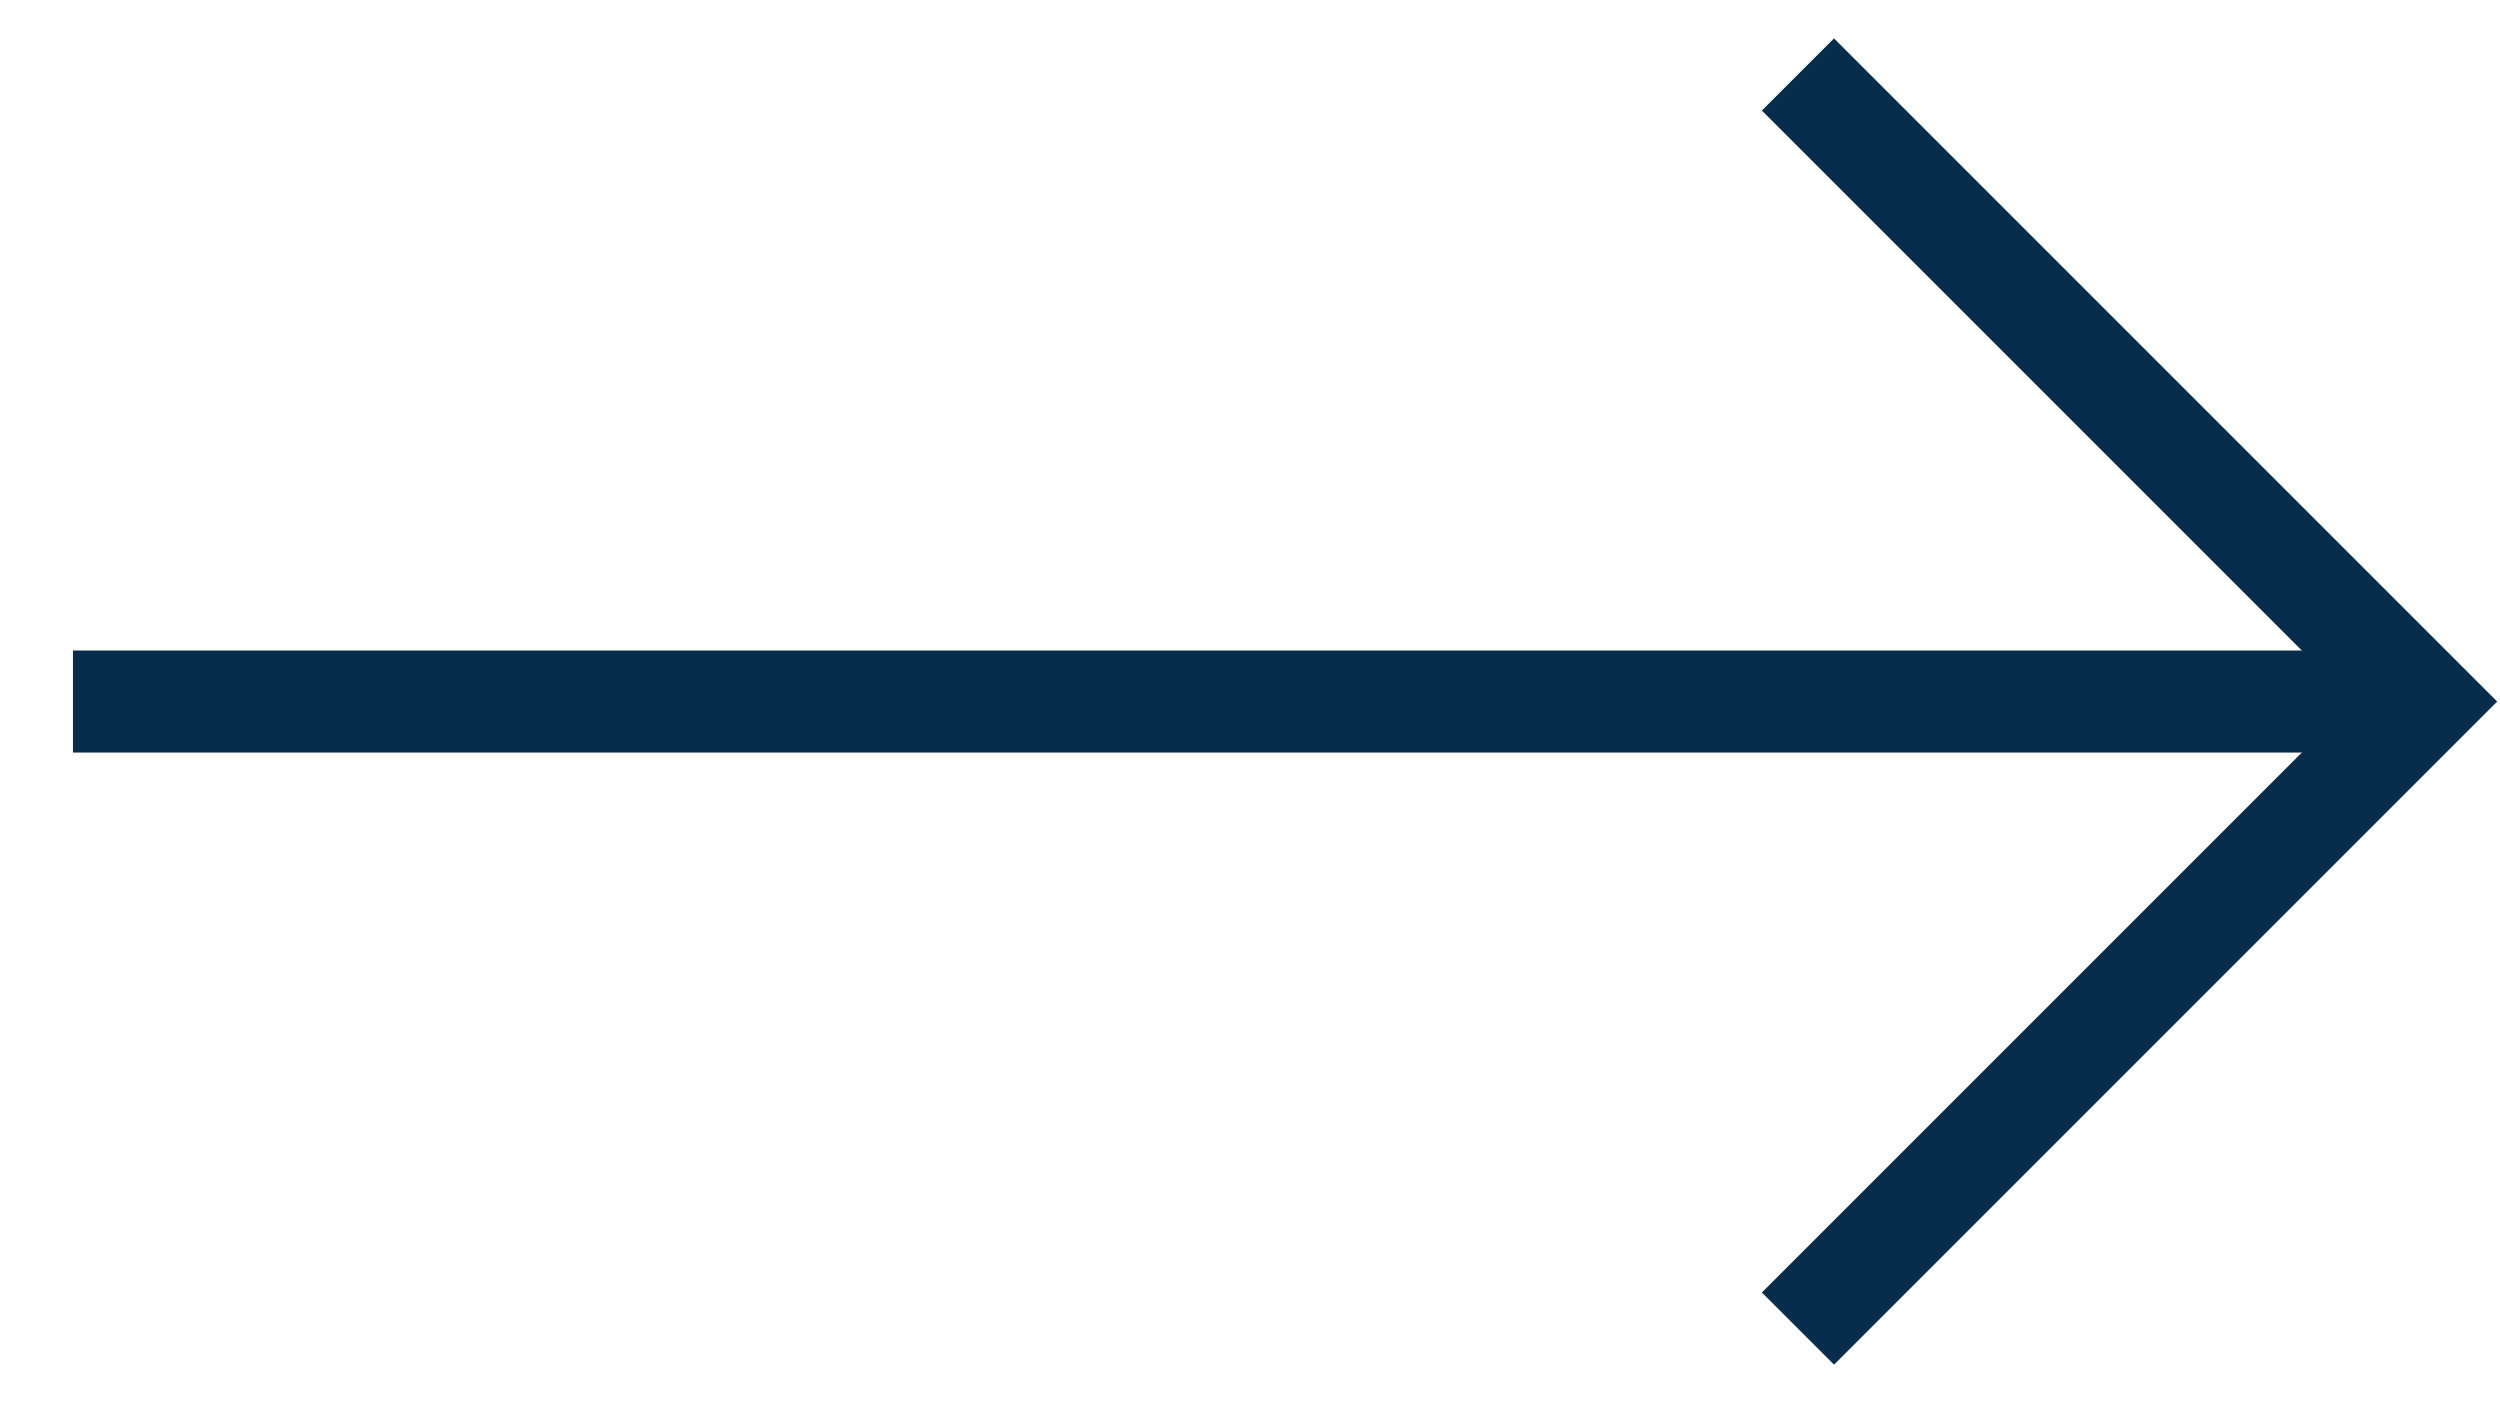
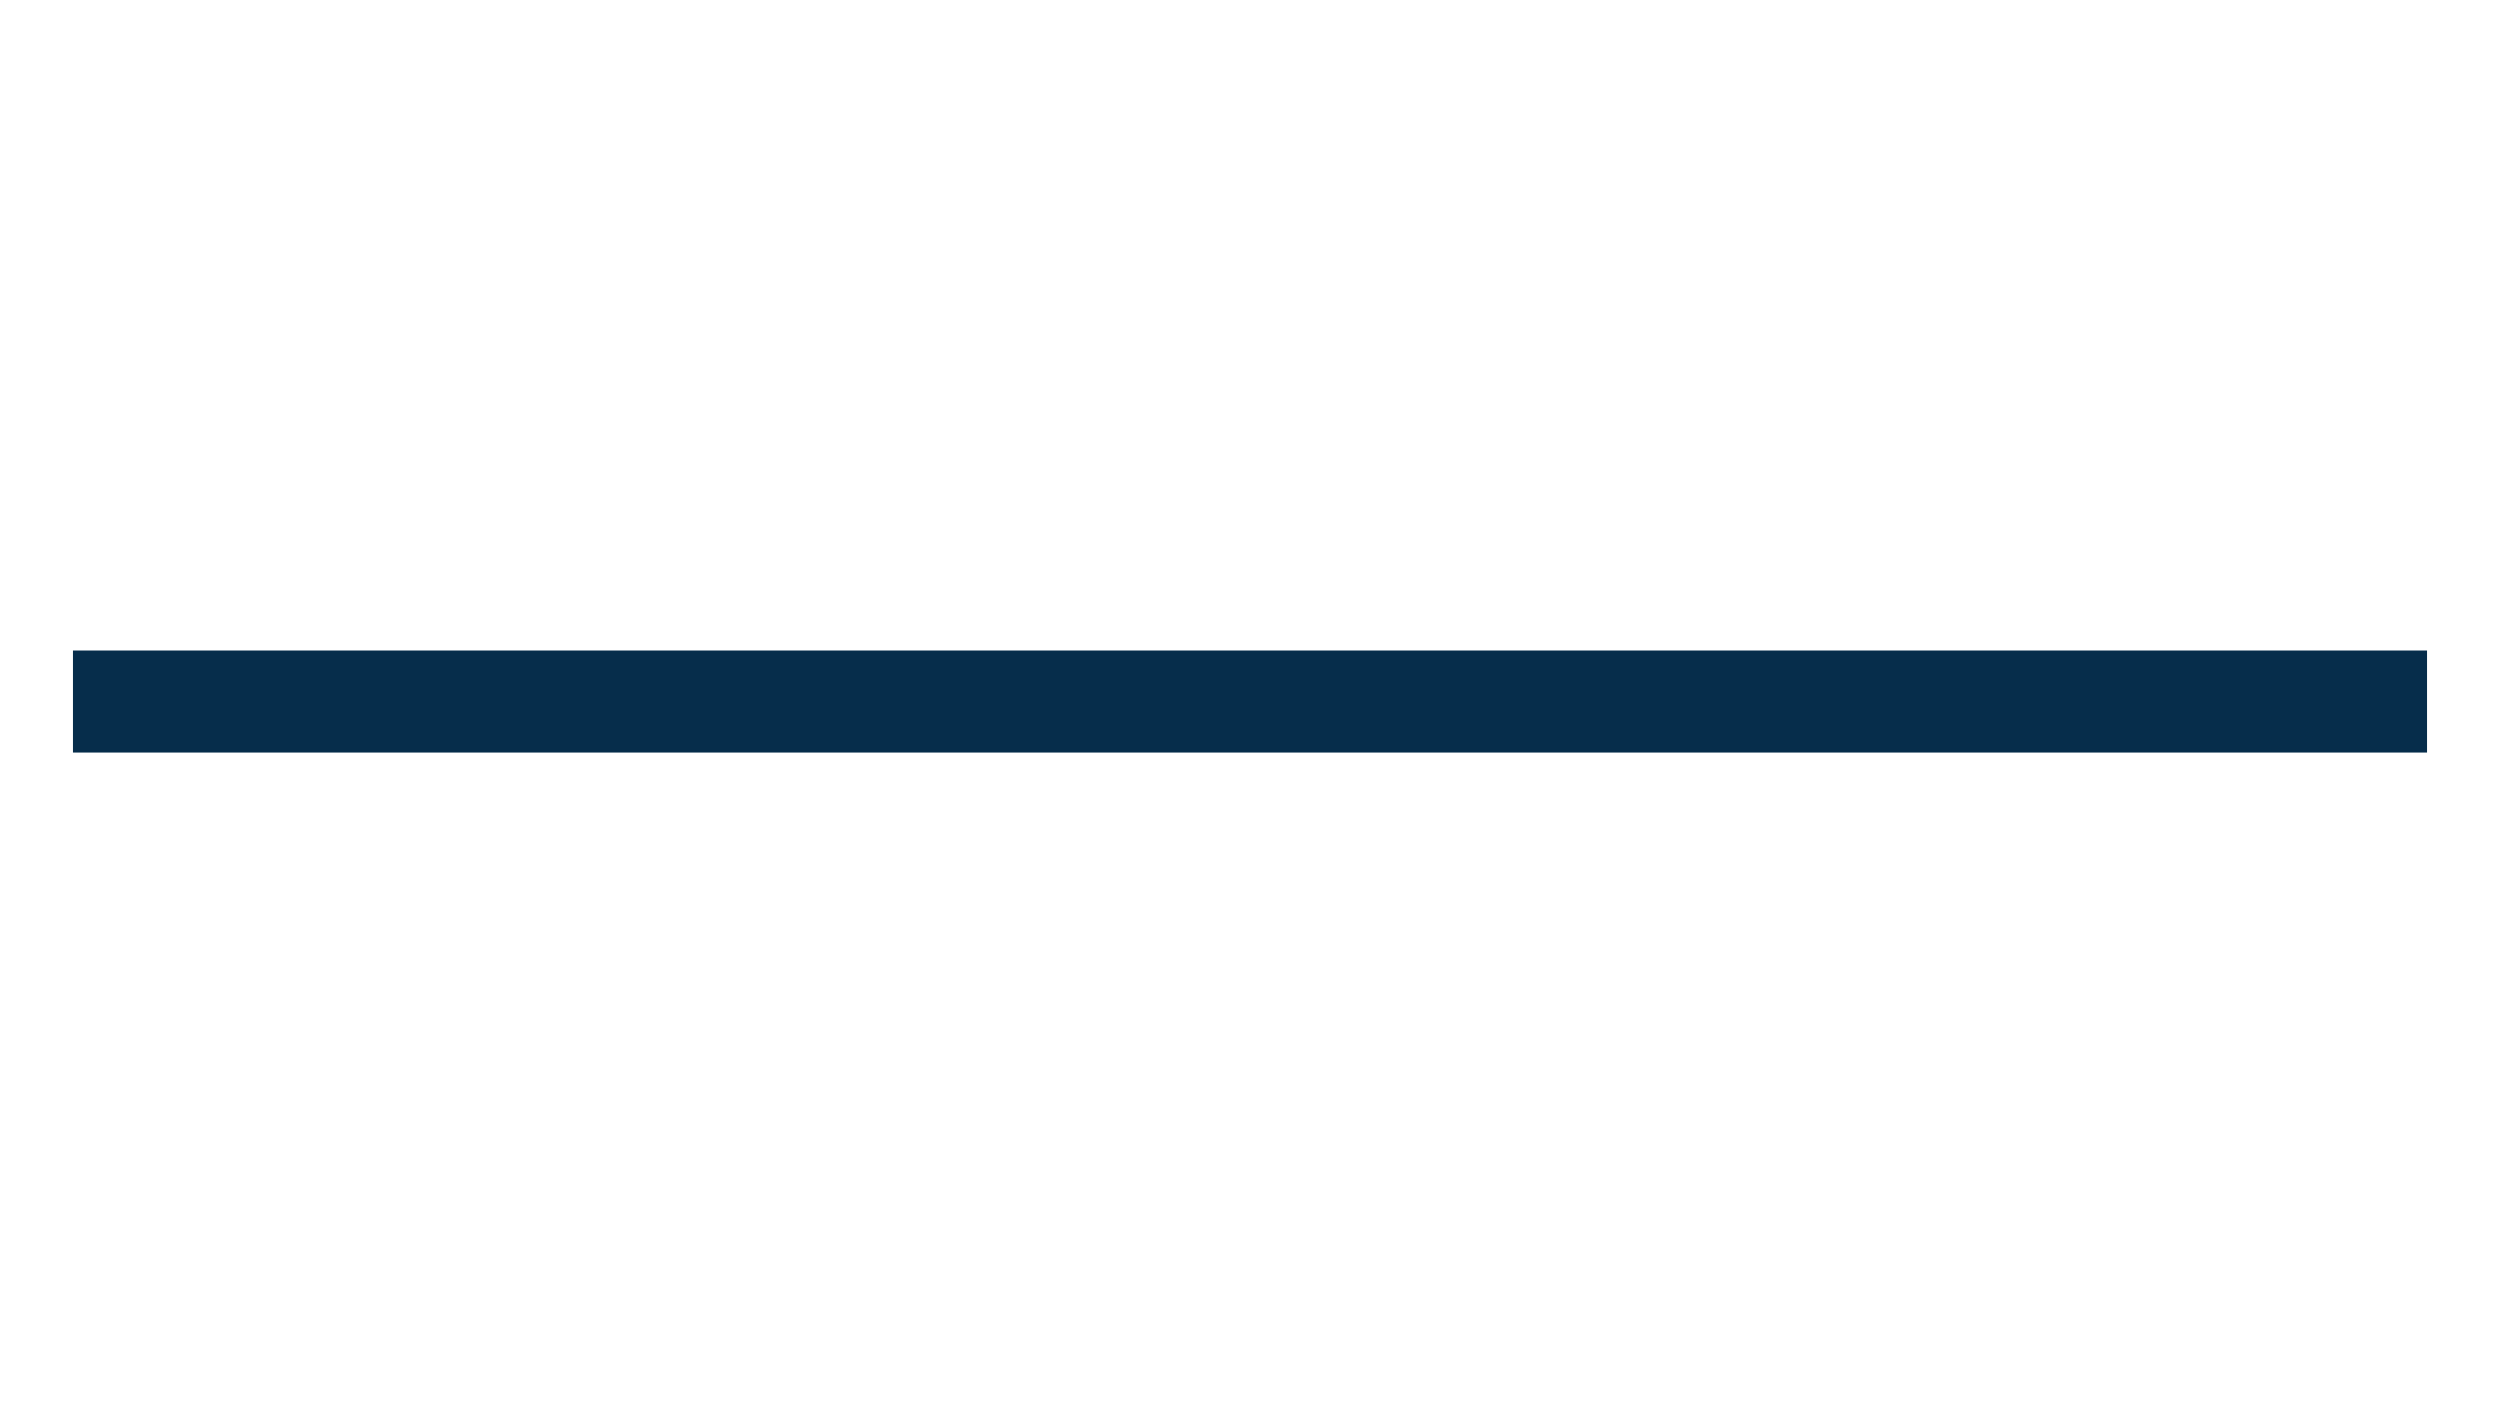
<svg xmlns="http://www.w3.org/2000/svg" id="Layer_1" data-name="Layer 1" viewBox="0 0 49 27.5">
  <defs>
    <style>.cls-1{fill:none;stroke:#062d4b;stroke-miterlimit:10;stroke-width:2px;}</style>
  </defs>
  <title>slide-next</title>
  <line class="cls-1" x1="1.43" y1="13.75" x2="47.57" y2="13.75" />
-   <polyline class="cls-1" points="35.24 1.46 47.53 13.75 35.24 26.04" />
</svg>